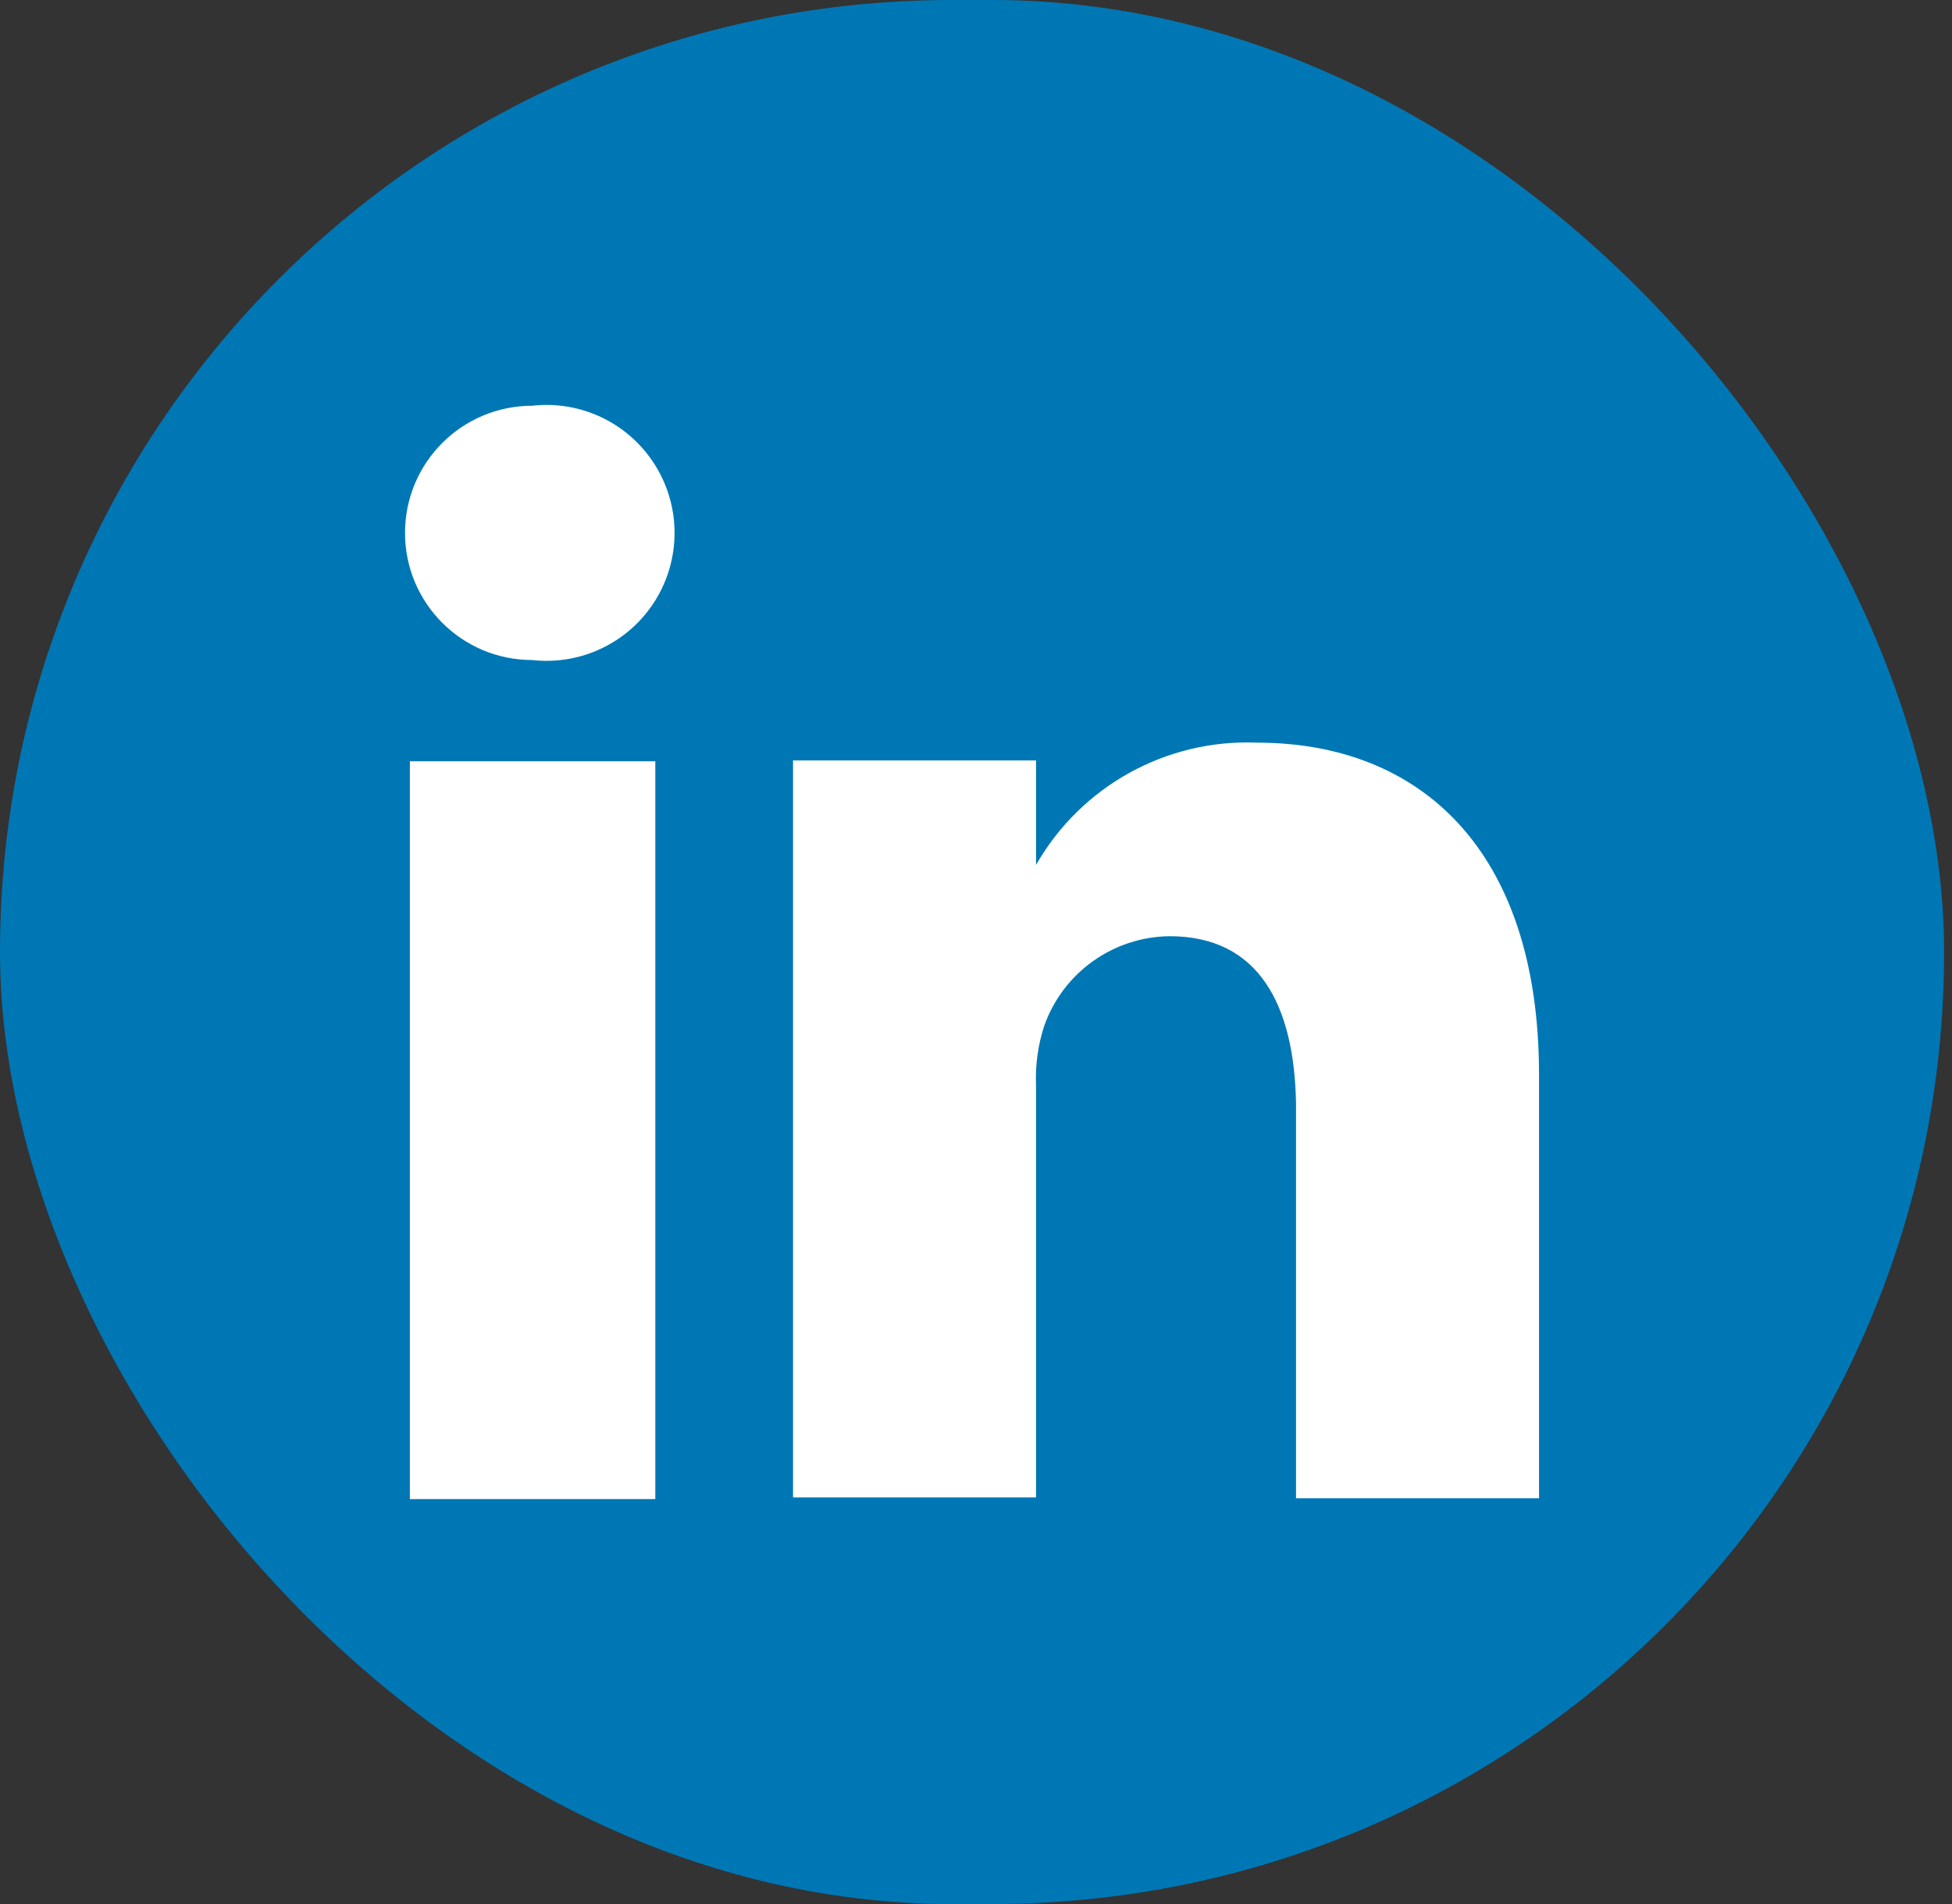
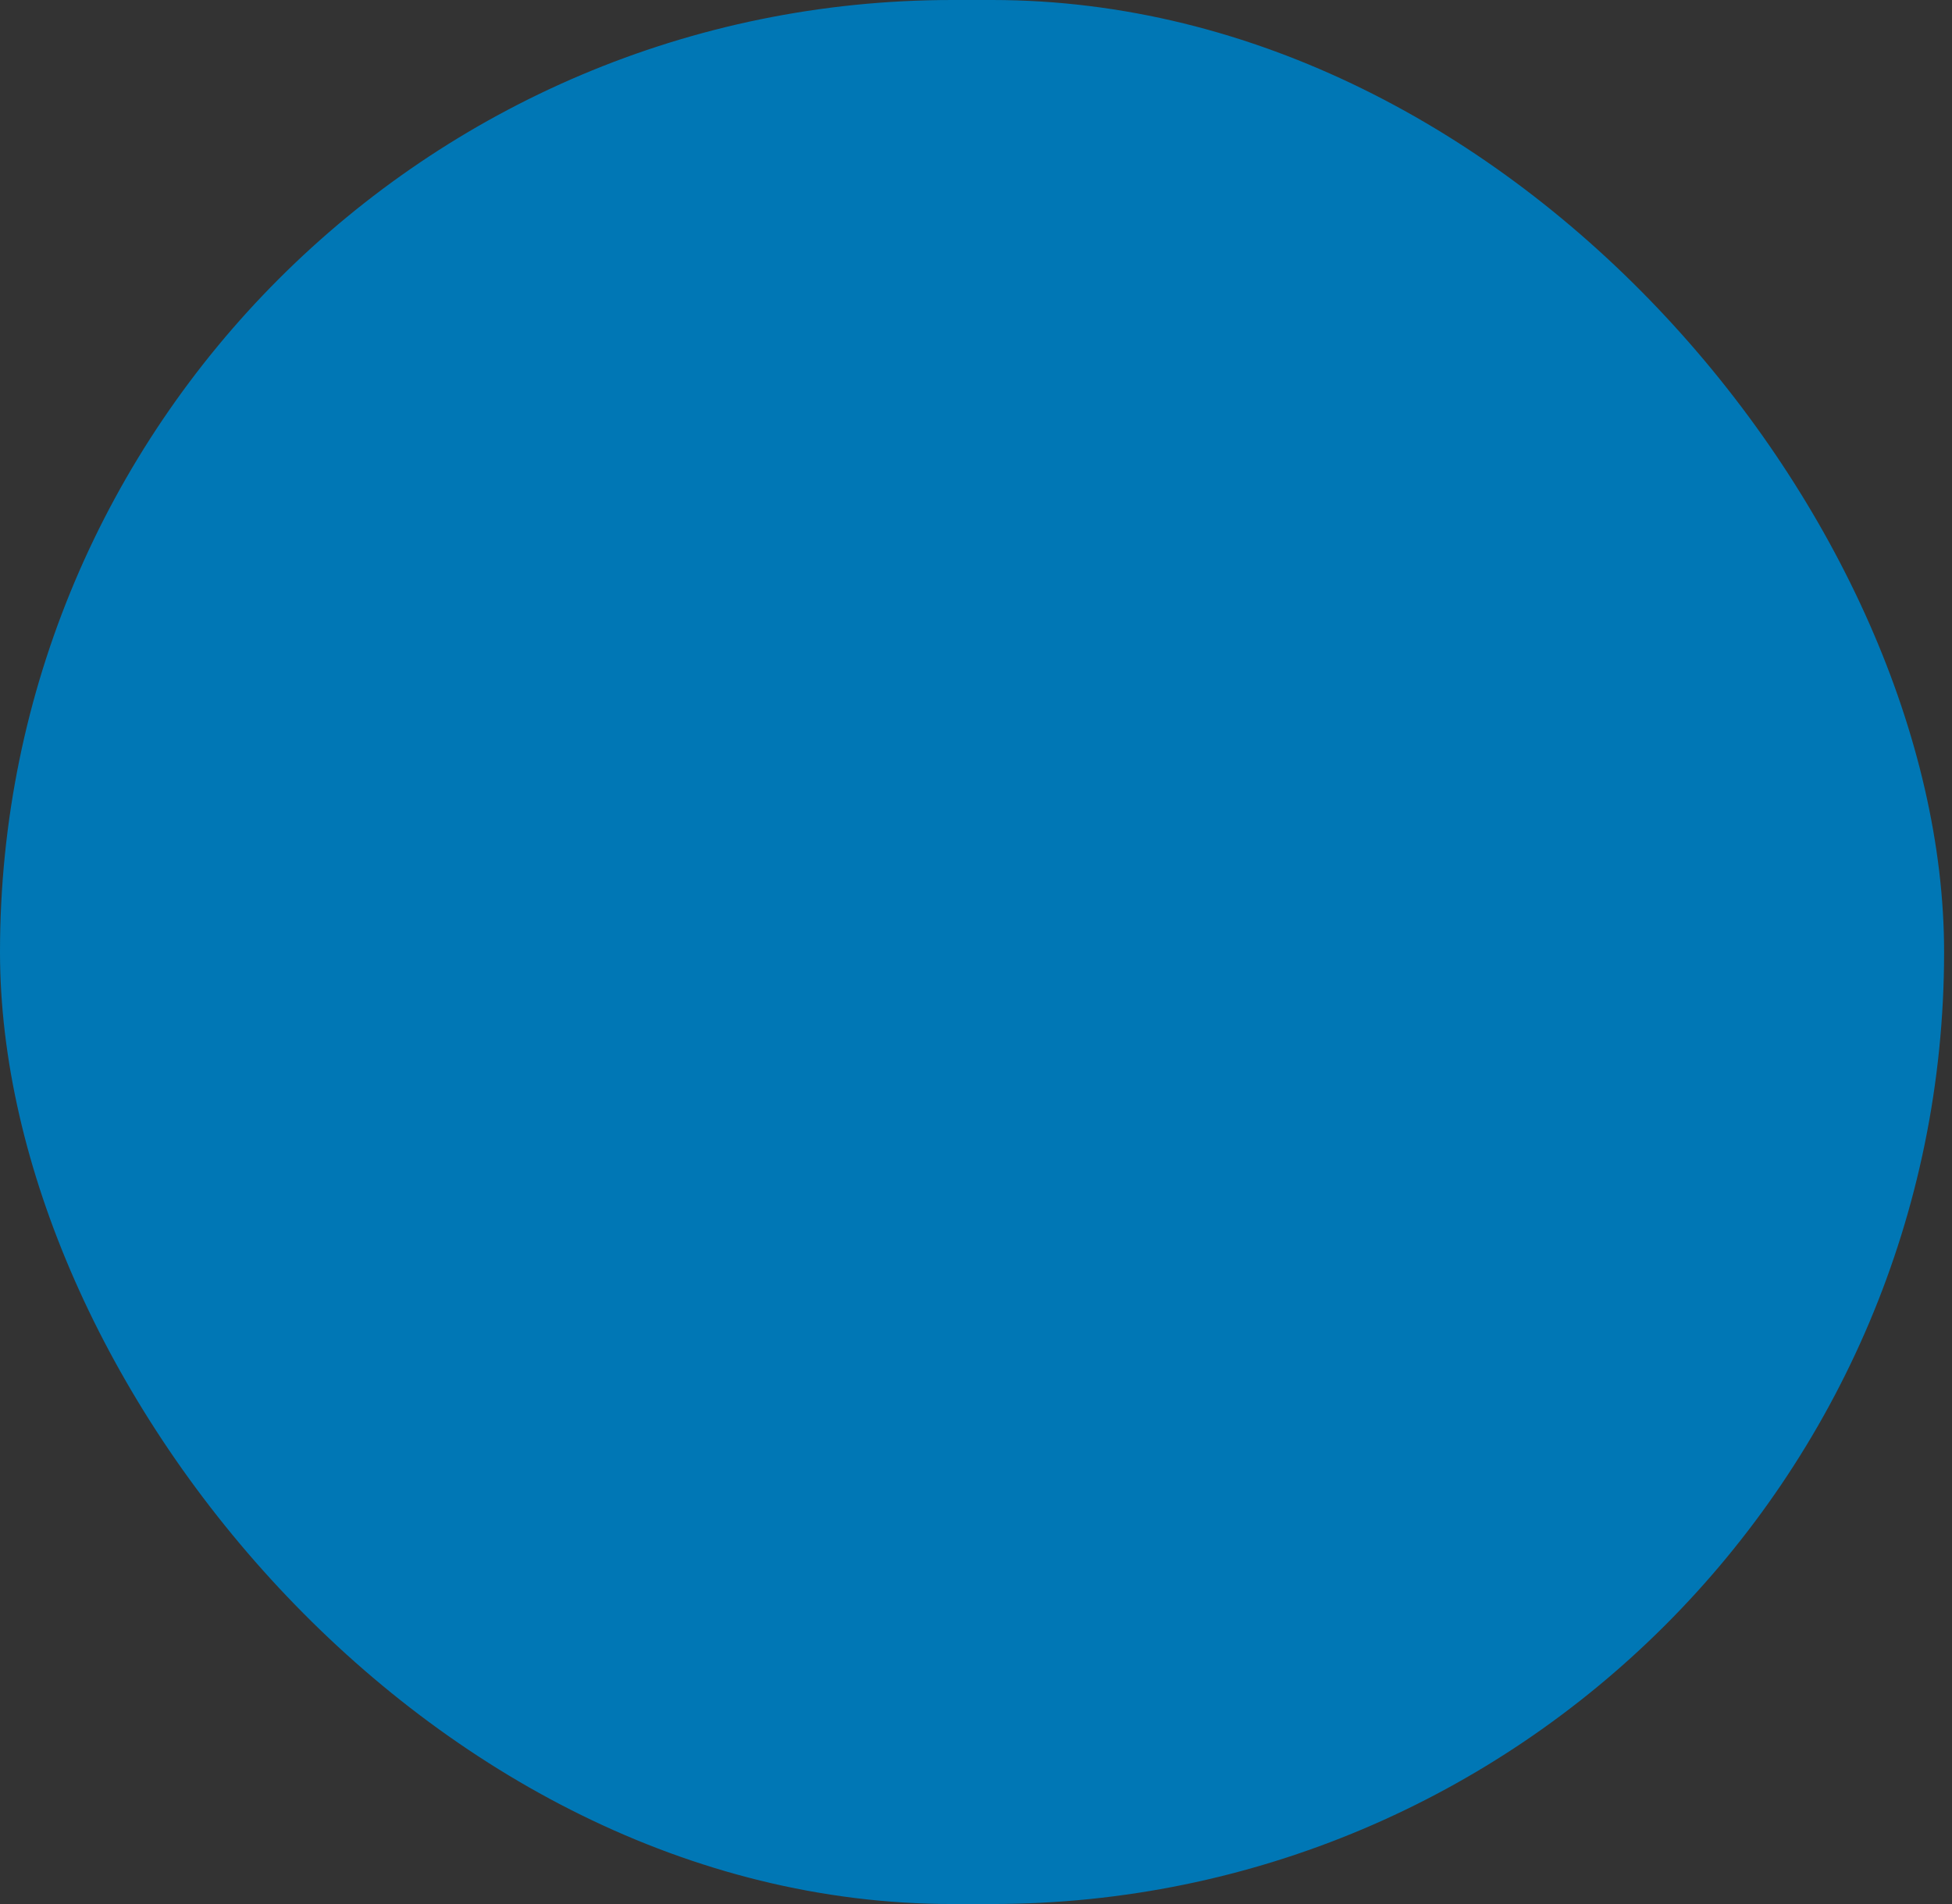
<svg xmlns="http://www.w3.org/2000/svg" width="41" height="40" viewBox="0 0 41 40" fill="none">
  <rect x="0" y="0" width="41" height="40" fill="#333333" stroke="none" />
  <rect width="40.834" height="40" rx="20" fill="#0077B5" />
-   <path d="M32.326 31.476H27.222V23.19C27.188 21.114 26.44 19.668 24.568 19.668C23.379 19.68 22.325 20.435 21.931 21.557C21.8 21.963 21.742 22.389 21.761 22.816V31.459H16.657C16.657 31.459 16.657 17.422 16.657 15.976H21.761V18.171C22.707 16.514 24.499 15.523 26.405 15.602C29.808 15.602 32.326 17.831 32.326 22.578V31.476Z" fill="white" />
-   <path d="M11.178 13.866C9.703 13.866 8.507 12.671 8.507 11.195C8.507 9.72 9.703 8.524 11.178 8.524C12.204 8.408 13.206 8.89 13.756 9.765C14.306 10.639 14.306 11.751 13.756 12.626C13.206 13.5 12.204 13.982 11.178 13.866Z" fill="white" />
-   <path d="M13.764 15.993H8.609V31.493H13.764V15.993Z" fill="white" />
</svg>